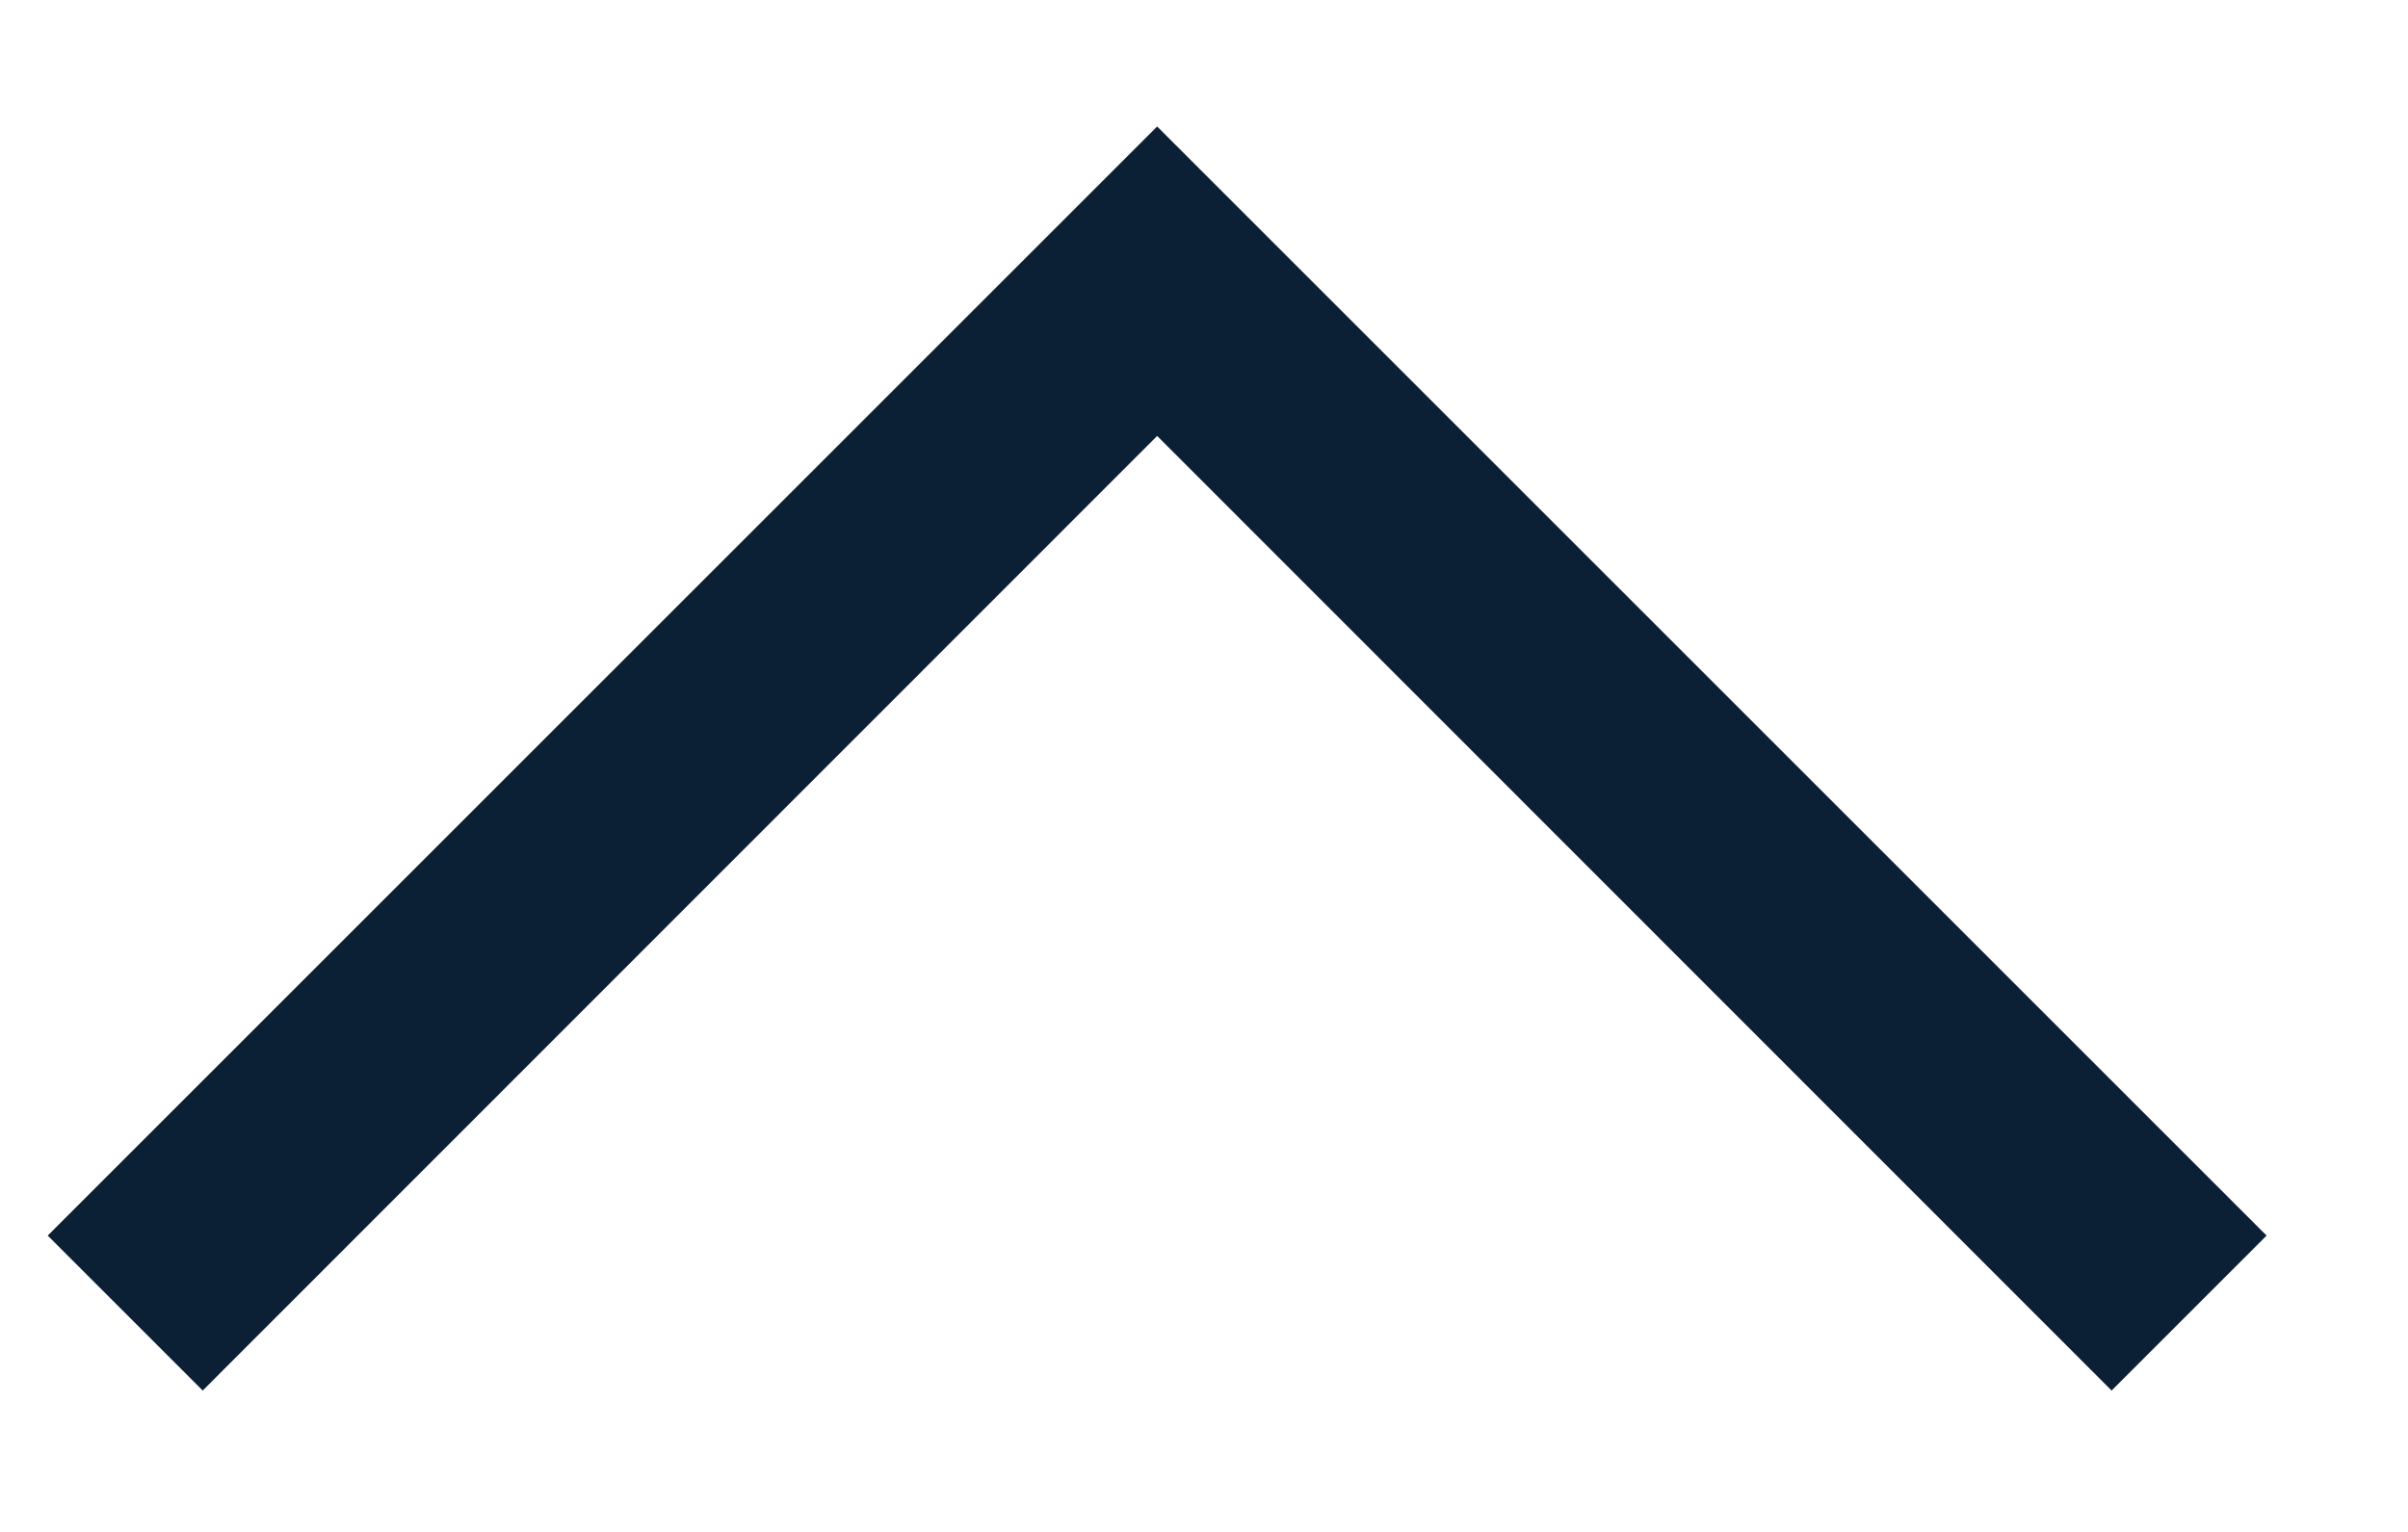
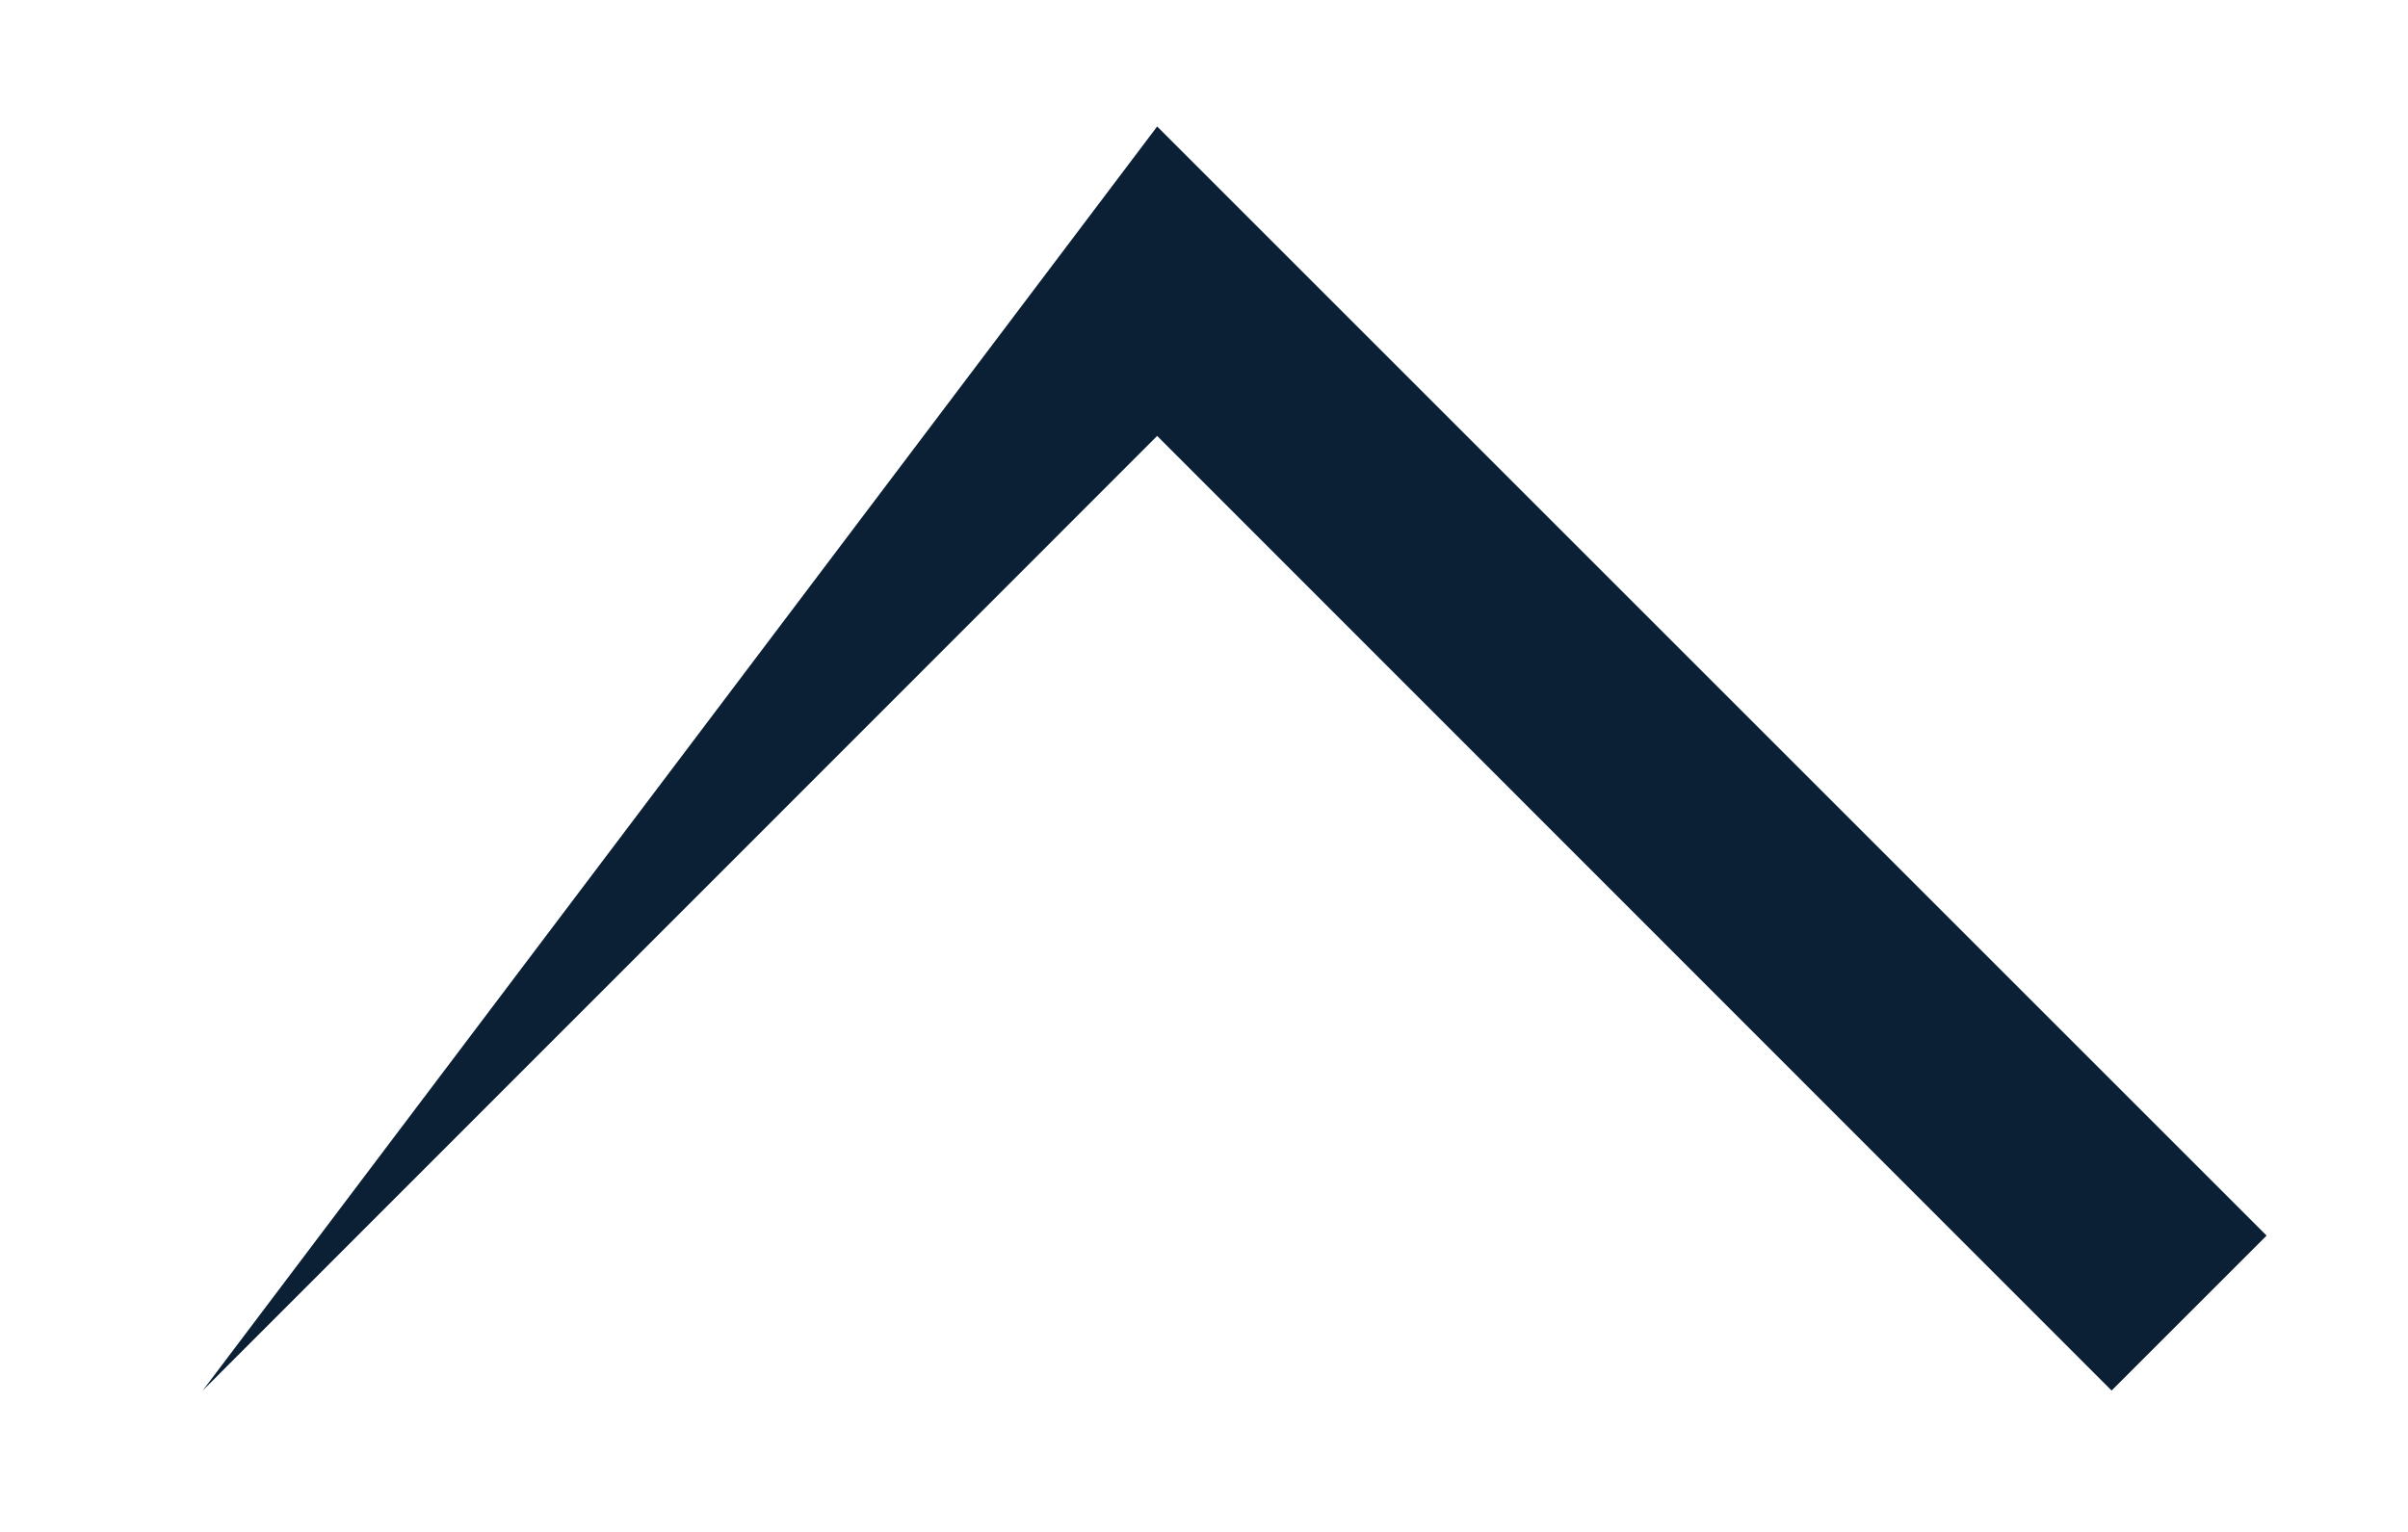
<svg xmlns="http://www.w3.org/2000/svg" width="11" height="7" viewBox="0 0 11 7" fill="none">
-   <path d="M0.926 6.354L0.218 5.646L5.286 0.578L10.354 5.646L9.646 6.354L5.286 1.992L0.926 6.354Z" fill="#0B1F35" />
+   <path d="M0.926 6.354L5.286 0.578L10.354 5.646L9.646 6.354L5.286 1.992L0.926 6.354Z" fill="#0B1F35" />
</svg>